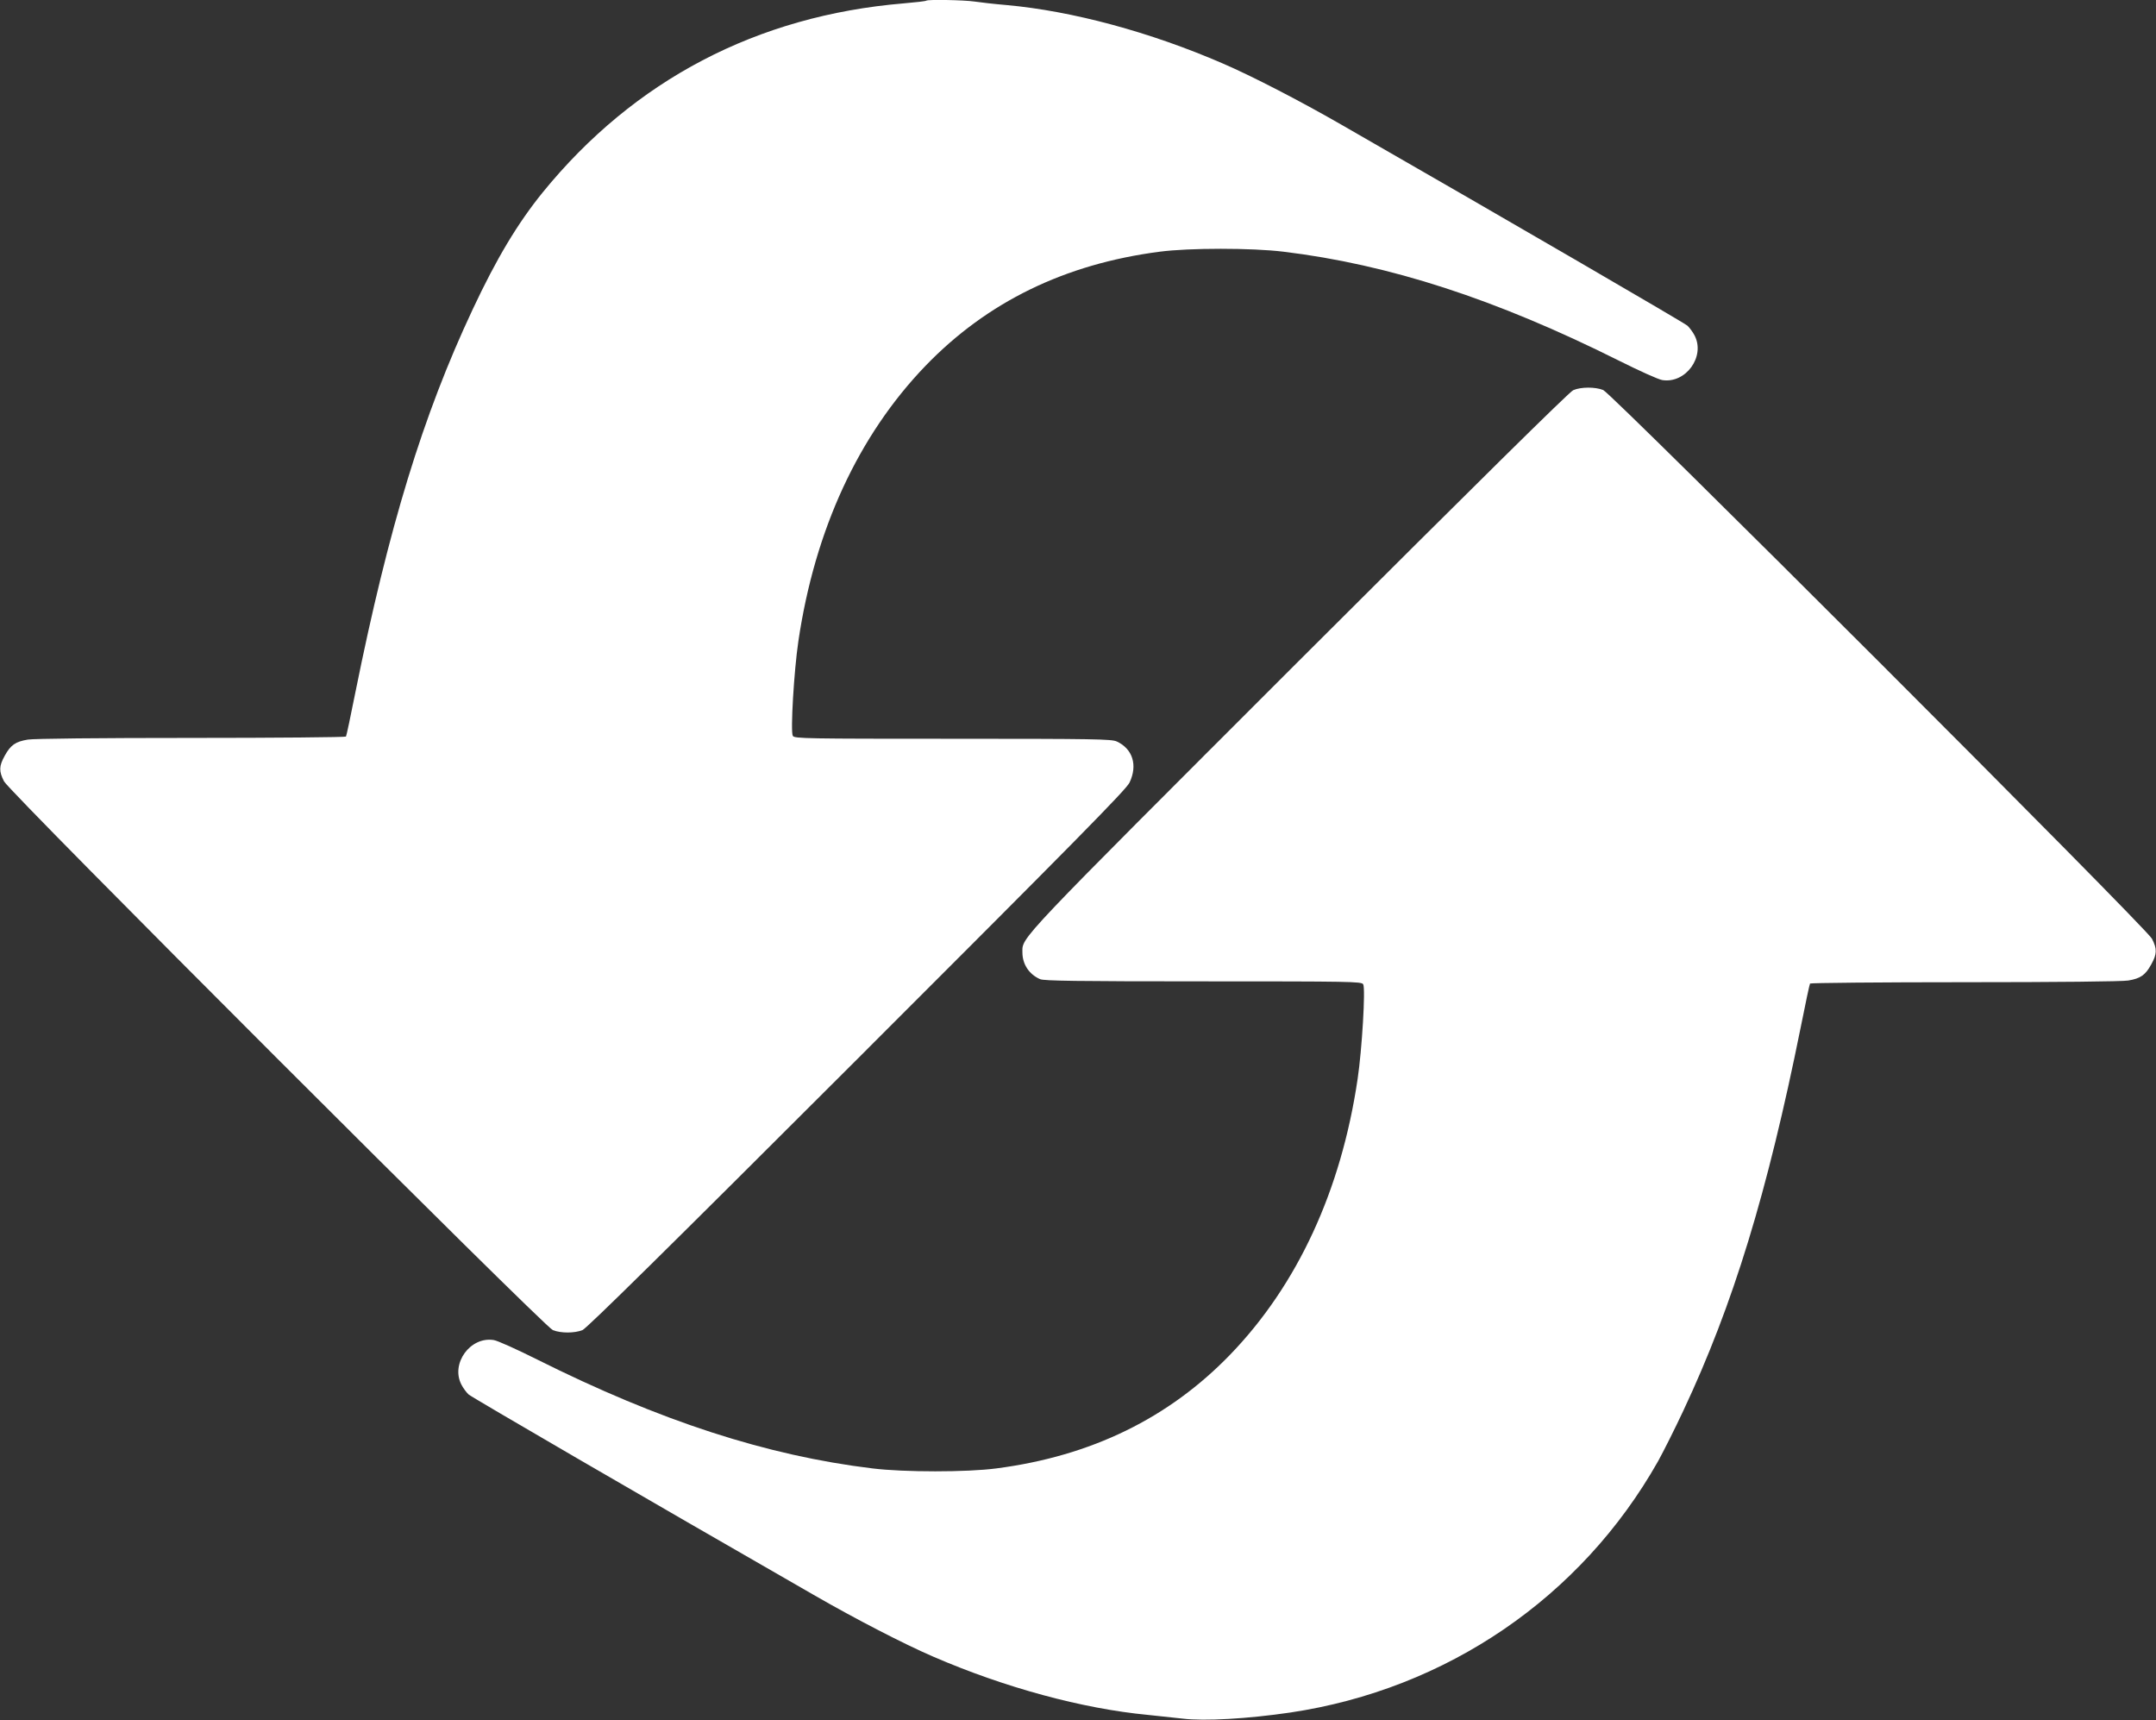
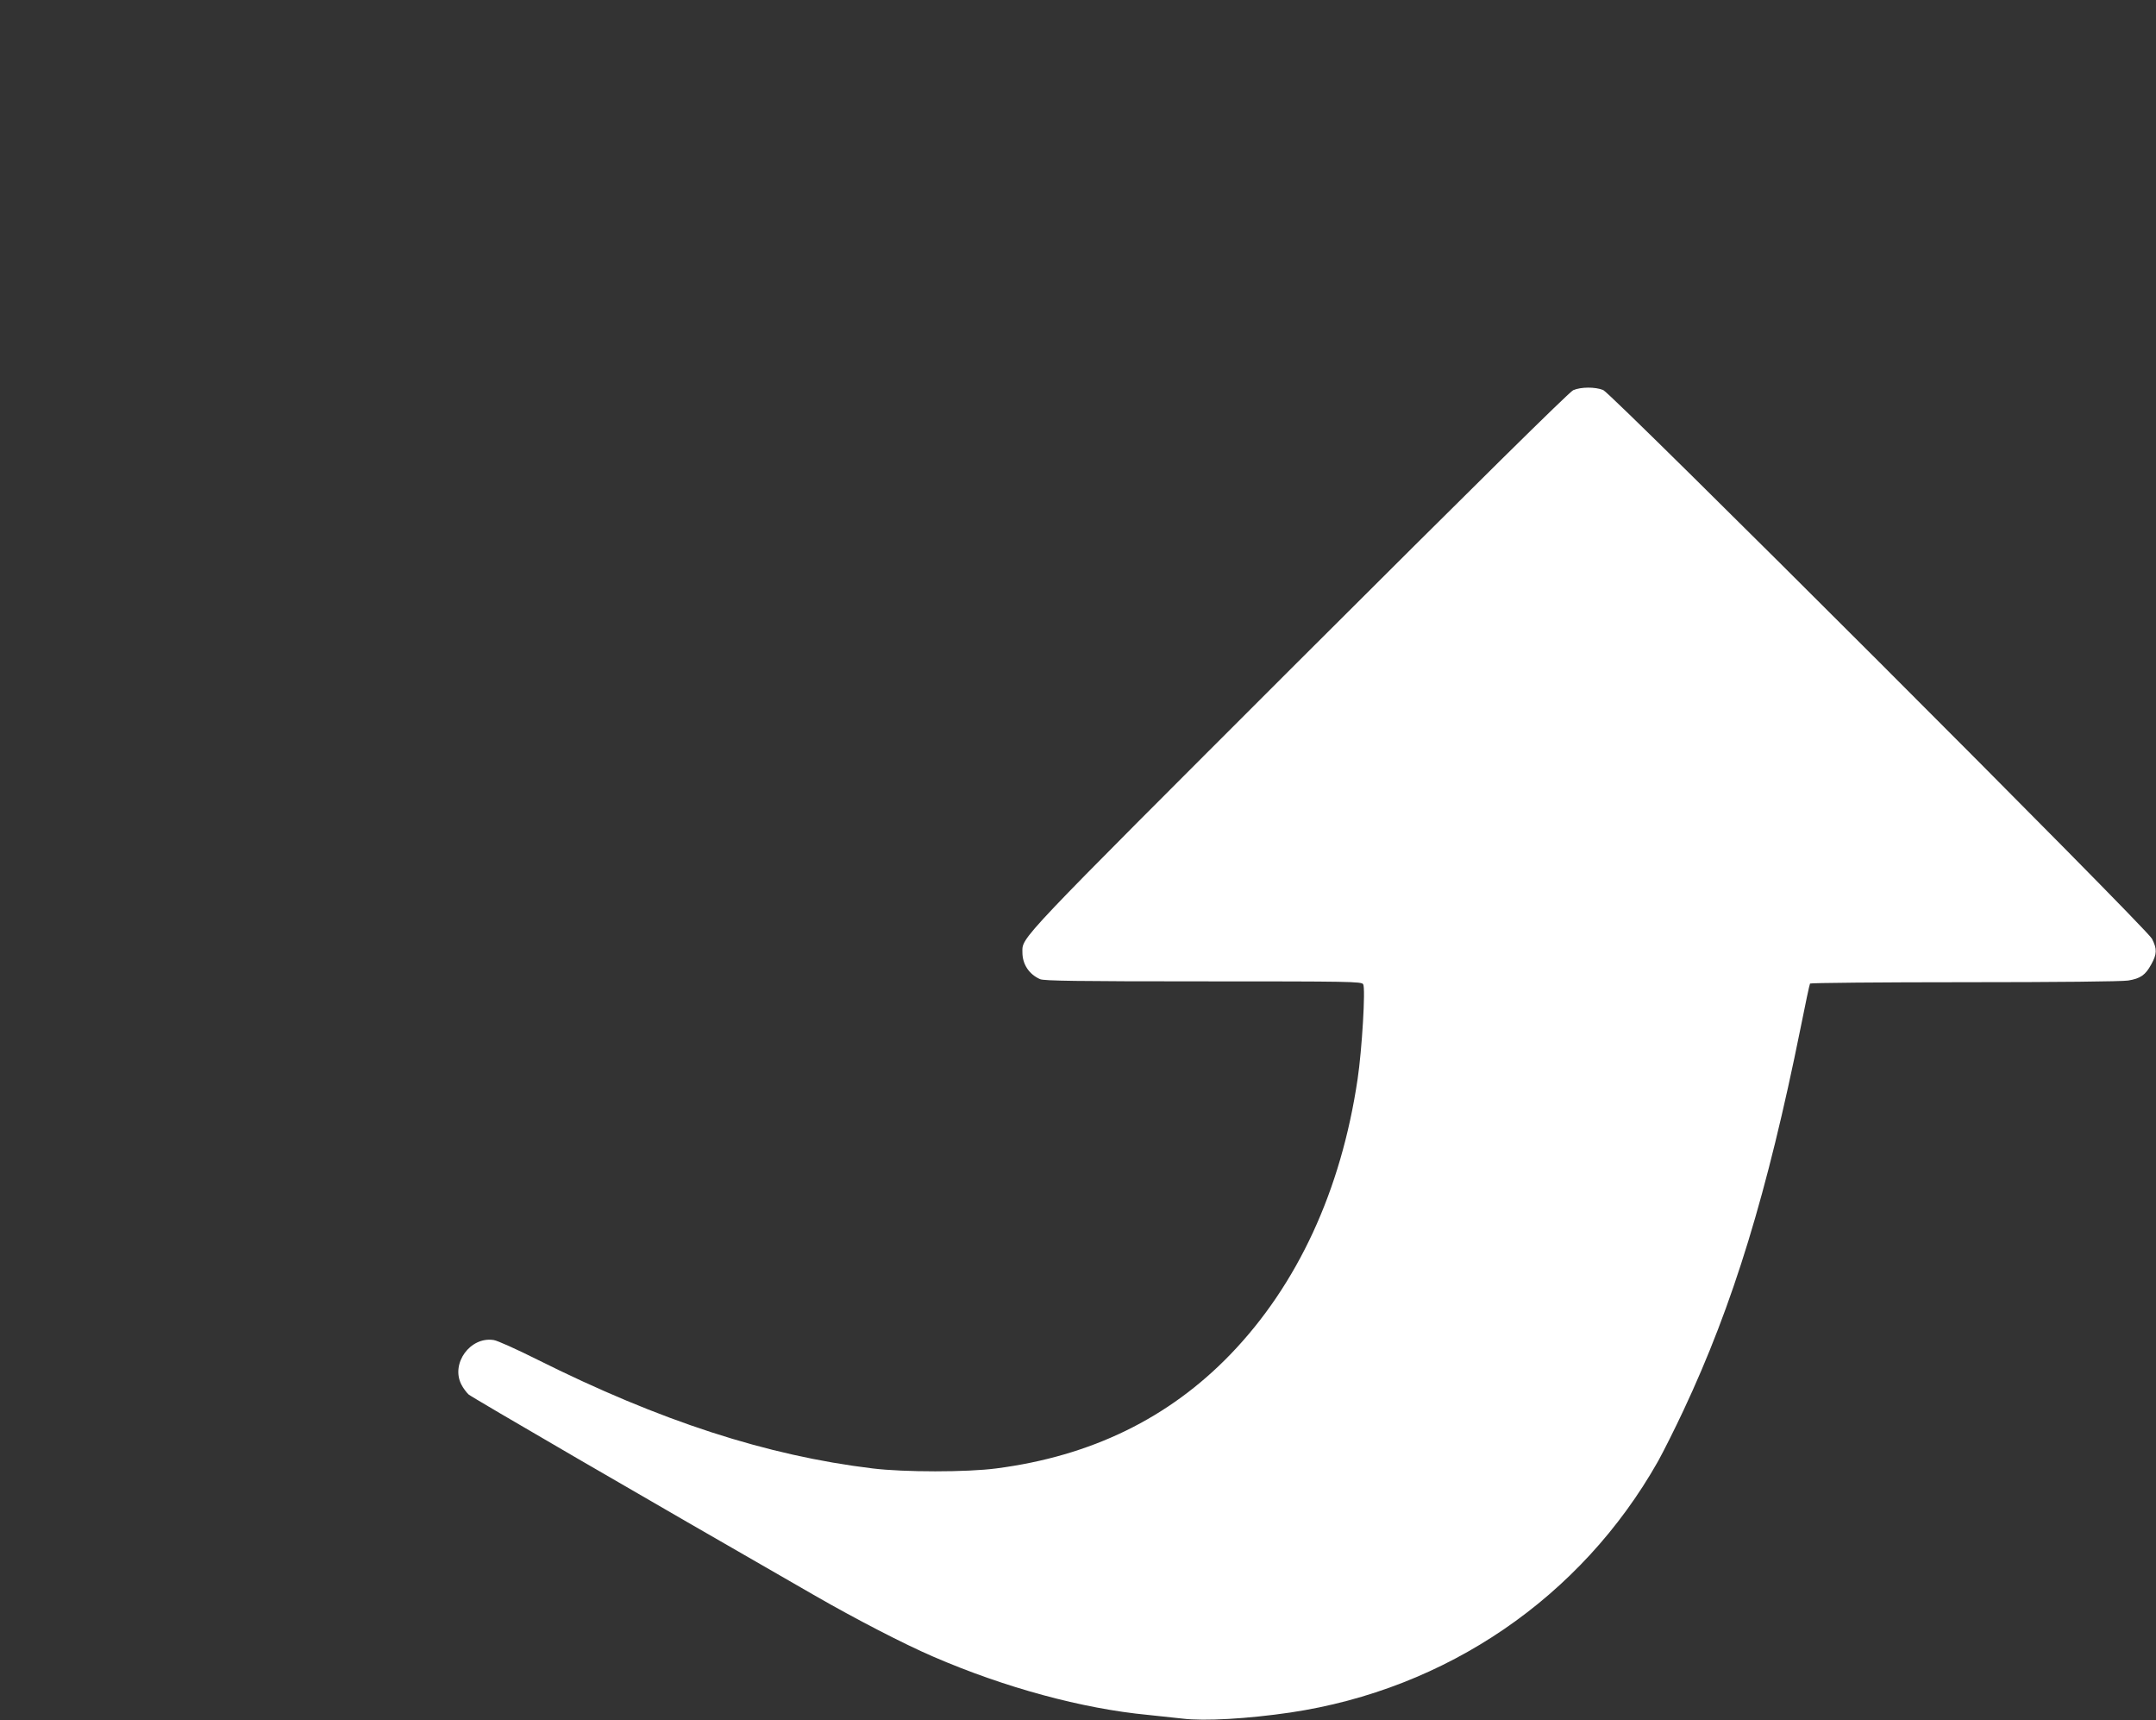
<svg xmlns="http://www.w3.org/2000/svg" version="1.0" width="1280pt" height="1021pt" viewBox="0 0 1280 1021" preserveAspectRatio="xMidYMid meet">
  <rect x="0" y="0" width="1280" height="1021" fill="#333333" stroke="none" />
  <g transform="translate(0,1021) scale(0.1,-0.1)" fill="#ffffff" stroke="none">
-     <path d="M5499 10206 c-3 -3 -63 -10 -134 -16 -871 -73 -1600 -455 -2143 -1122 -149 -184 -274 -392 -416 -695 -296 -630 -498 -1291 -696 -2272 -28 -140 -53 -259 -56 -263 -3 -4 -416 -8 -917 -8 -549 0 -936 -4 -972 -10 -73 -12 -102 -32 -137 -96 -34 -61 -35 -92 -4 -152 34 -66 3204 -3234 3258 -3257 48 -19 128 -19 176 0 26 11 496 474 1631 1608 1293 1292 1598 1601 1617 1642 49 103 19 200 -76 244 -31 14 -129 16 -974 16 -869 0 -940 1 -949 17 -15 23 7 389 33 563 98 662 357 1221 755 1634 366 379 827 604 1390 677 174 23 548 23 735 0 628 -76 1260 -281 1992 -647 120 -60 235 -112 257 -115 139 -22 256 139 192 264 -10 20 -30 47 -43 59 -19 17 -1018 598 -2058 1195 -240 138 -528 287 -700 361 -431 187 -895 312 -1285 347 -71 6 -157 16 -191 21 -61 9 -277 13 -285 5z" />
    <path d="M9340 7894 c-23 -10 -582 -562 -1629 -1607 -1689 -1688 -1641 -1637 -1641 -1730 0 -70 39 -130 105 -159 24 -10 214 -13 969 -13 869 0 940 -1 949 -17 15 -23 -7 -389 -33 -563 -98 -662 -357 -1221 -755 -1634 -366 -379 -827 -604 -1390 -677 -174 -23 -548 -23 -735 0 -628 76 -1260 281 -1992 647 -120 60 -235 112 -257 115 -139 22 -256 -139 -192 -264 10 -20 30 -47 43 -59 19 -17 1018 -598 2058 -1195 240 -138 528 -287 700 -361 425 -184 886 -309 1275 -346 61 -6 153 -16 206 -22 130 -16 386 -1 639 36 928 138 1727 683 2184 1492 31 56 99 191 150 300 296 630 498 1291 696 2272 28 140 53 259 56 263 3 4 416 8 917 8 549 0 936 4 972 10 73 12 102 32 137 96 34 61 35 92 4 152 -34 66 -3204 3234 -3258 3257 -47 19 -132 19 -178 -1z" />
  </g>
</svg>